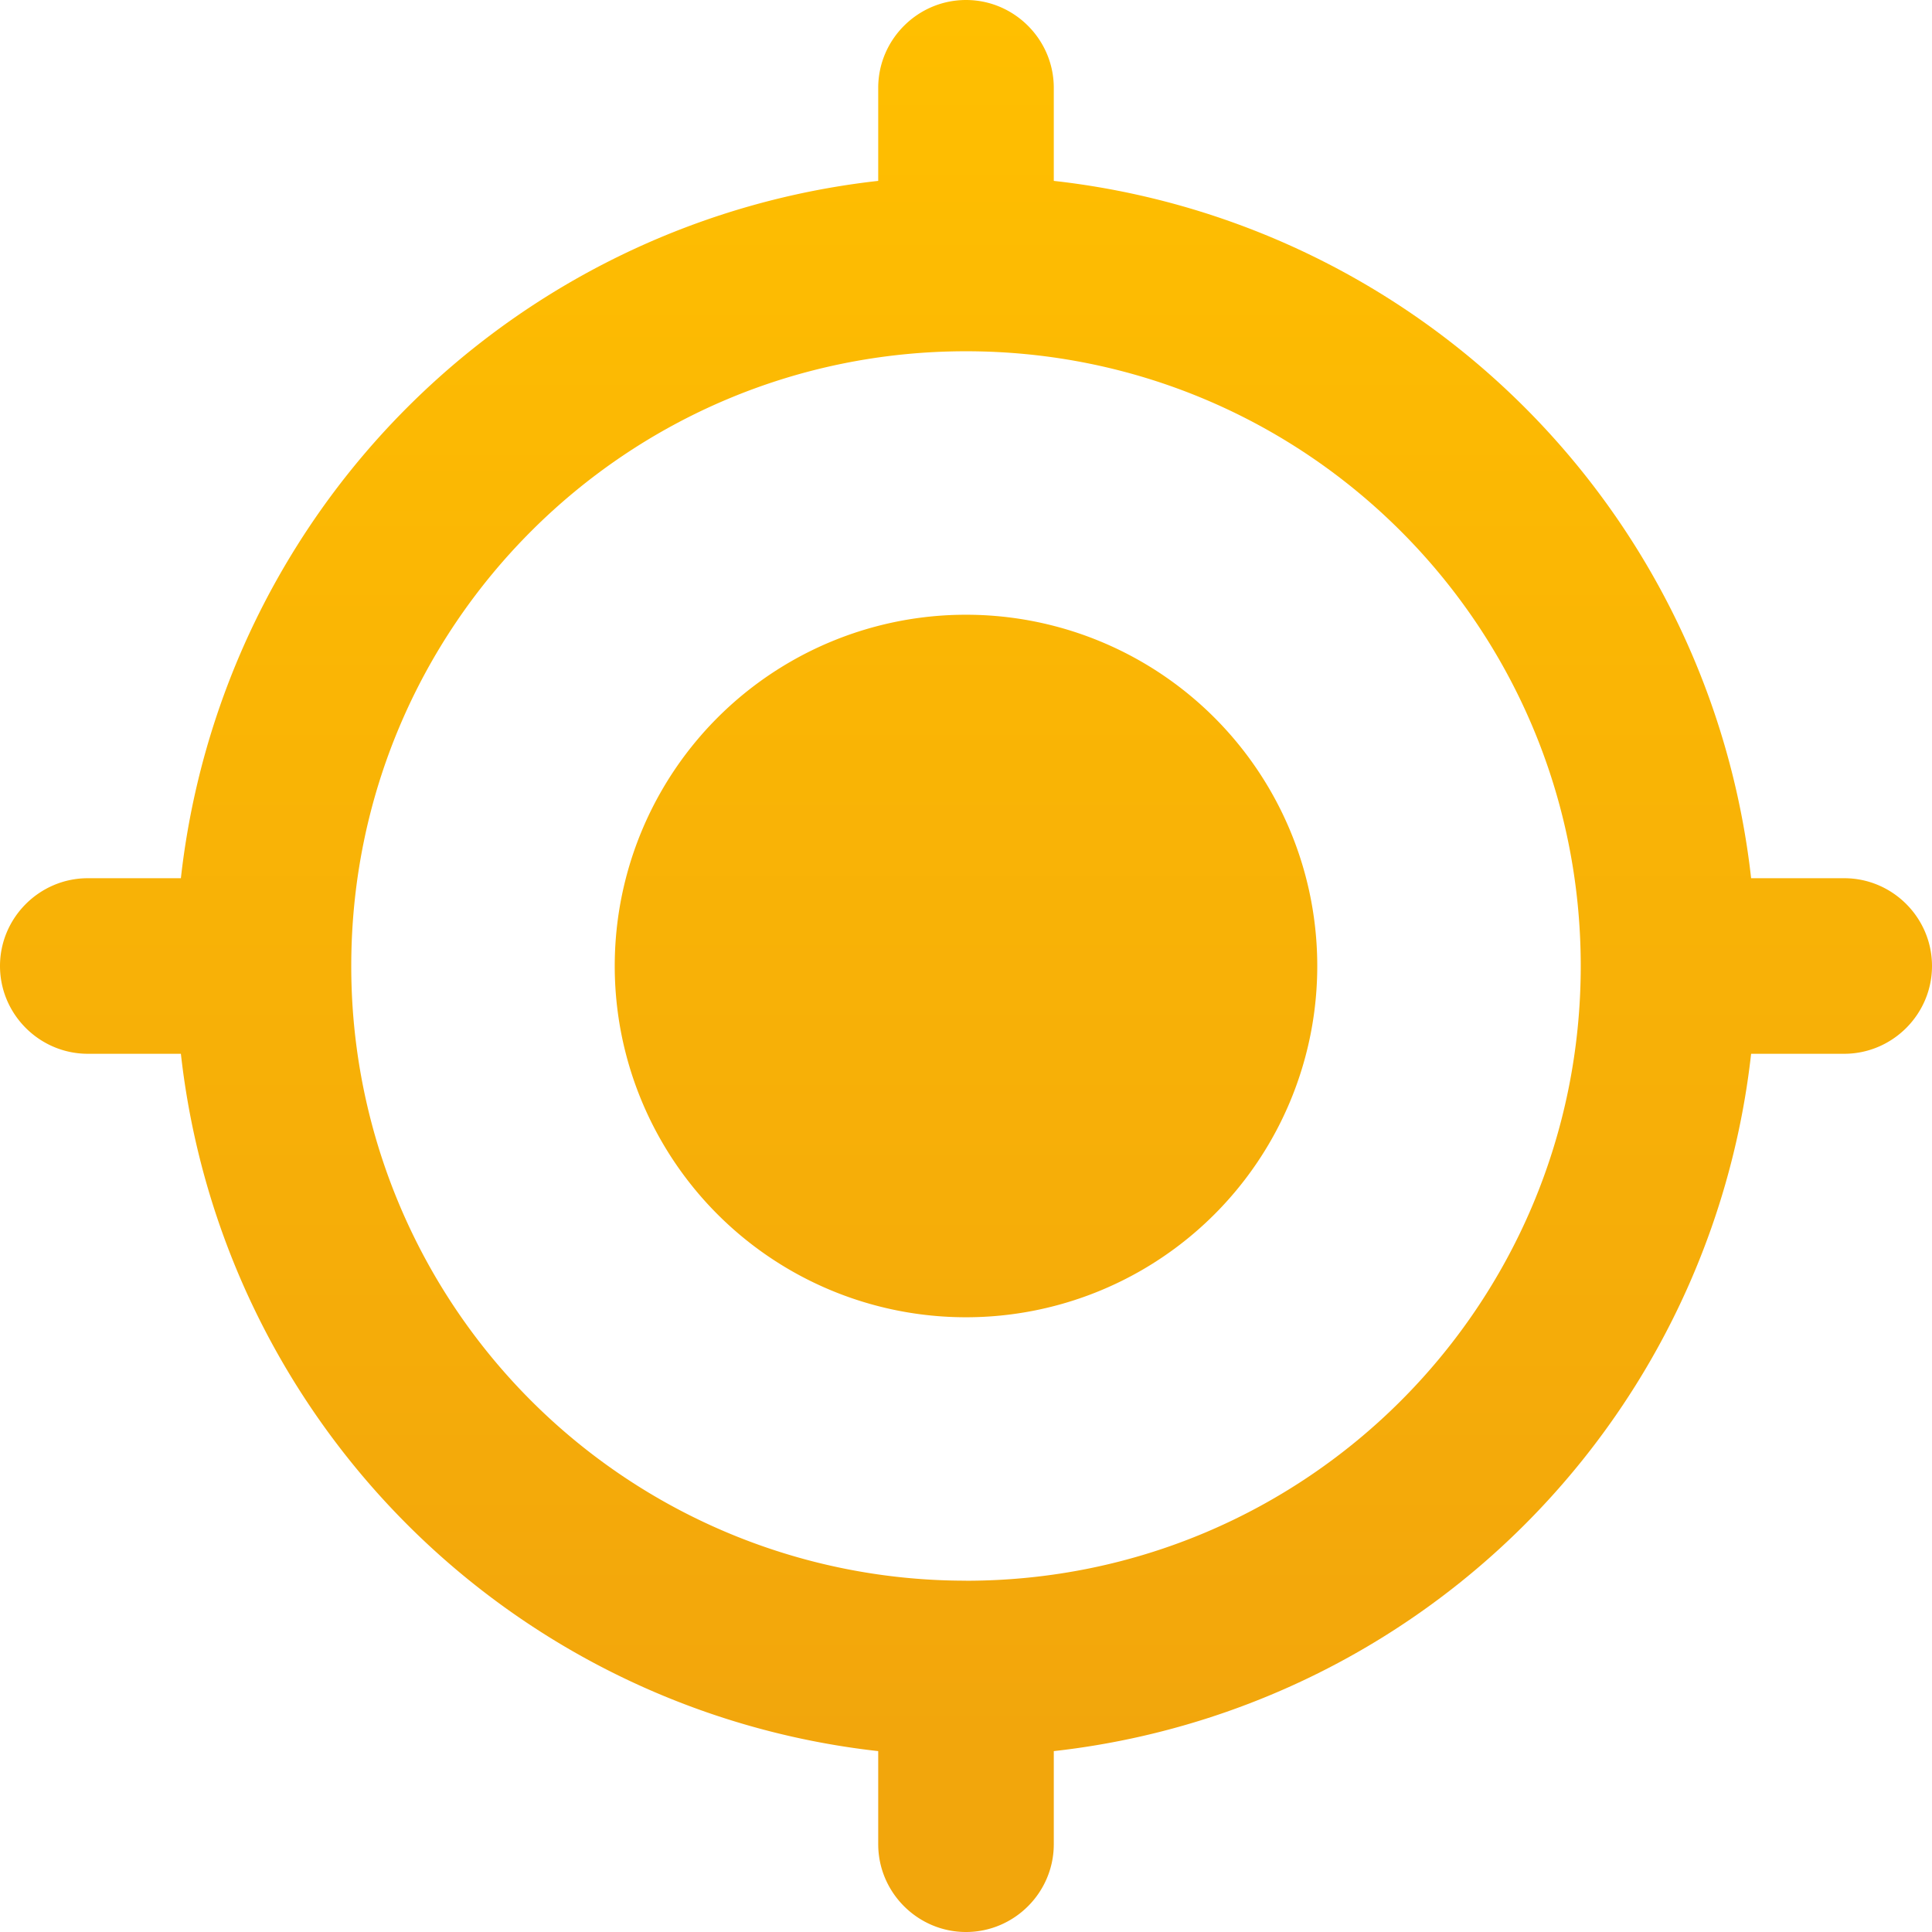
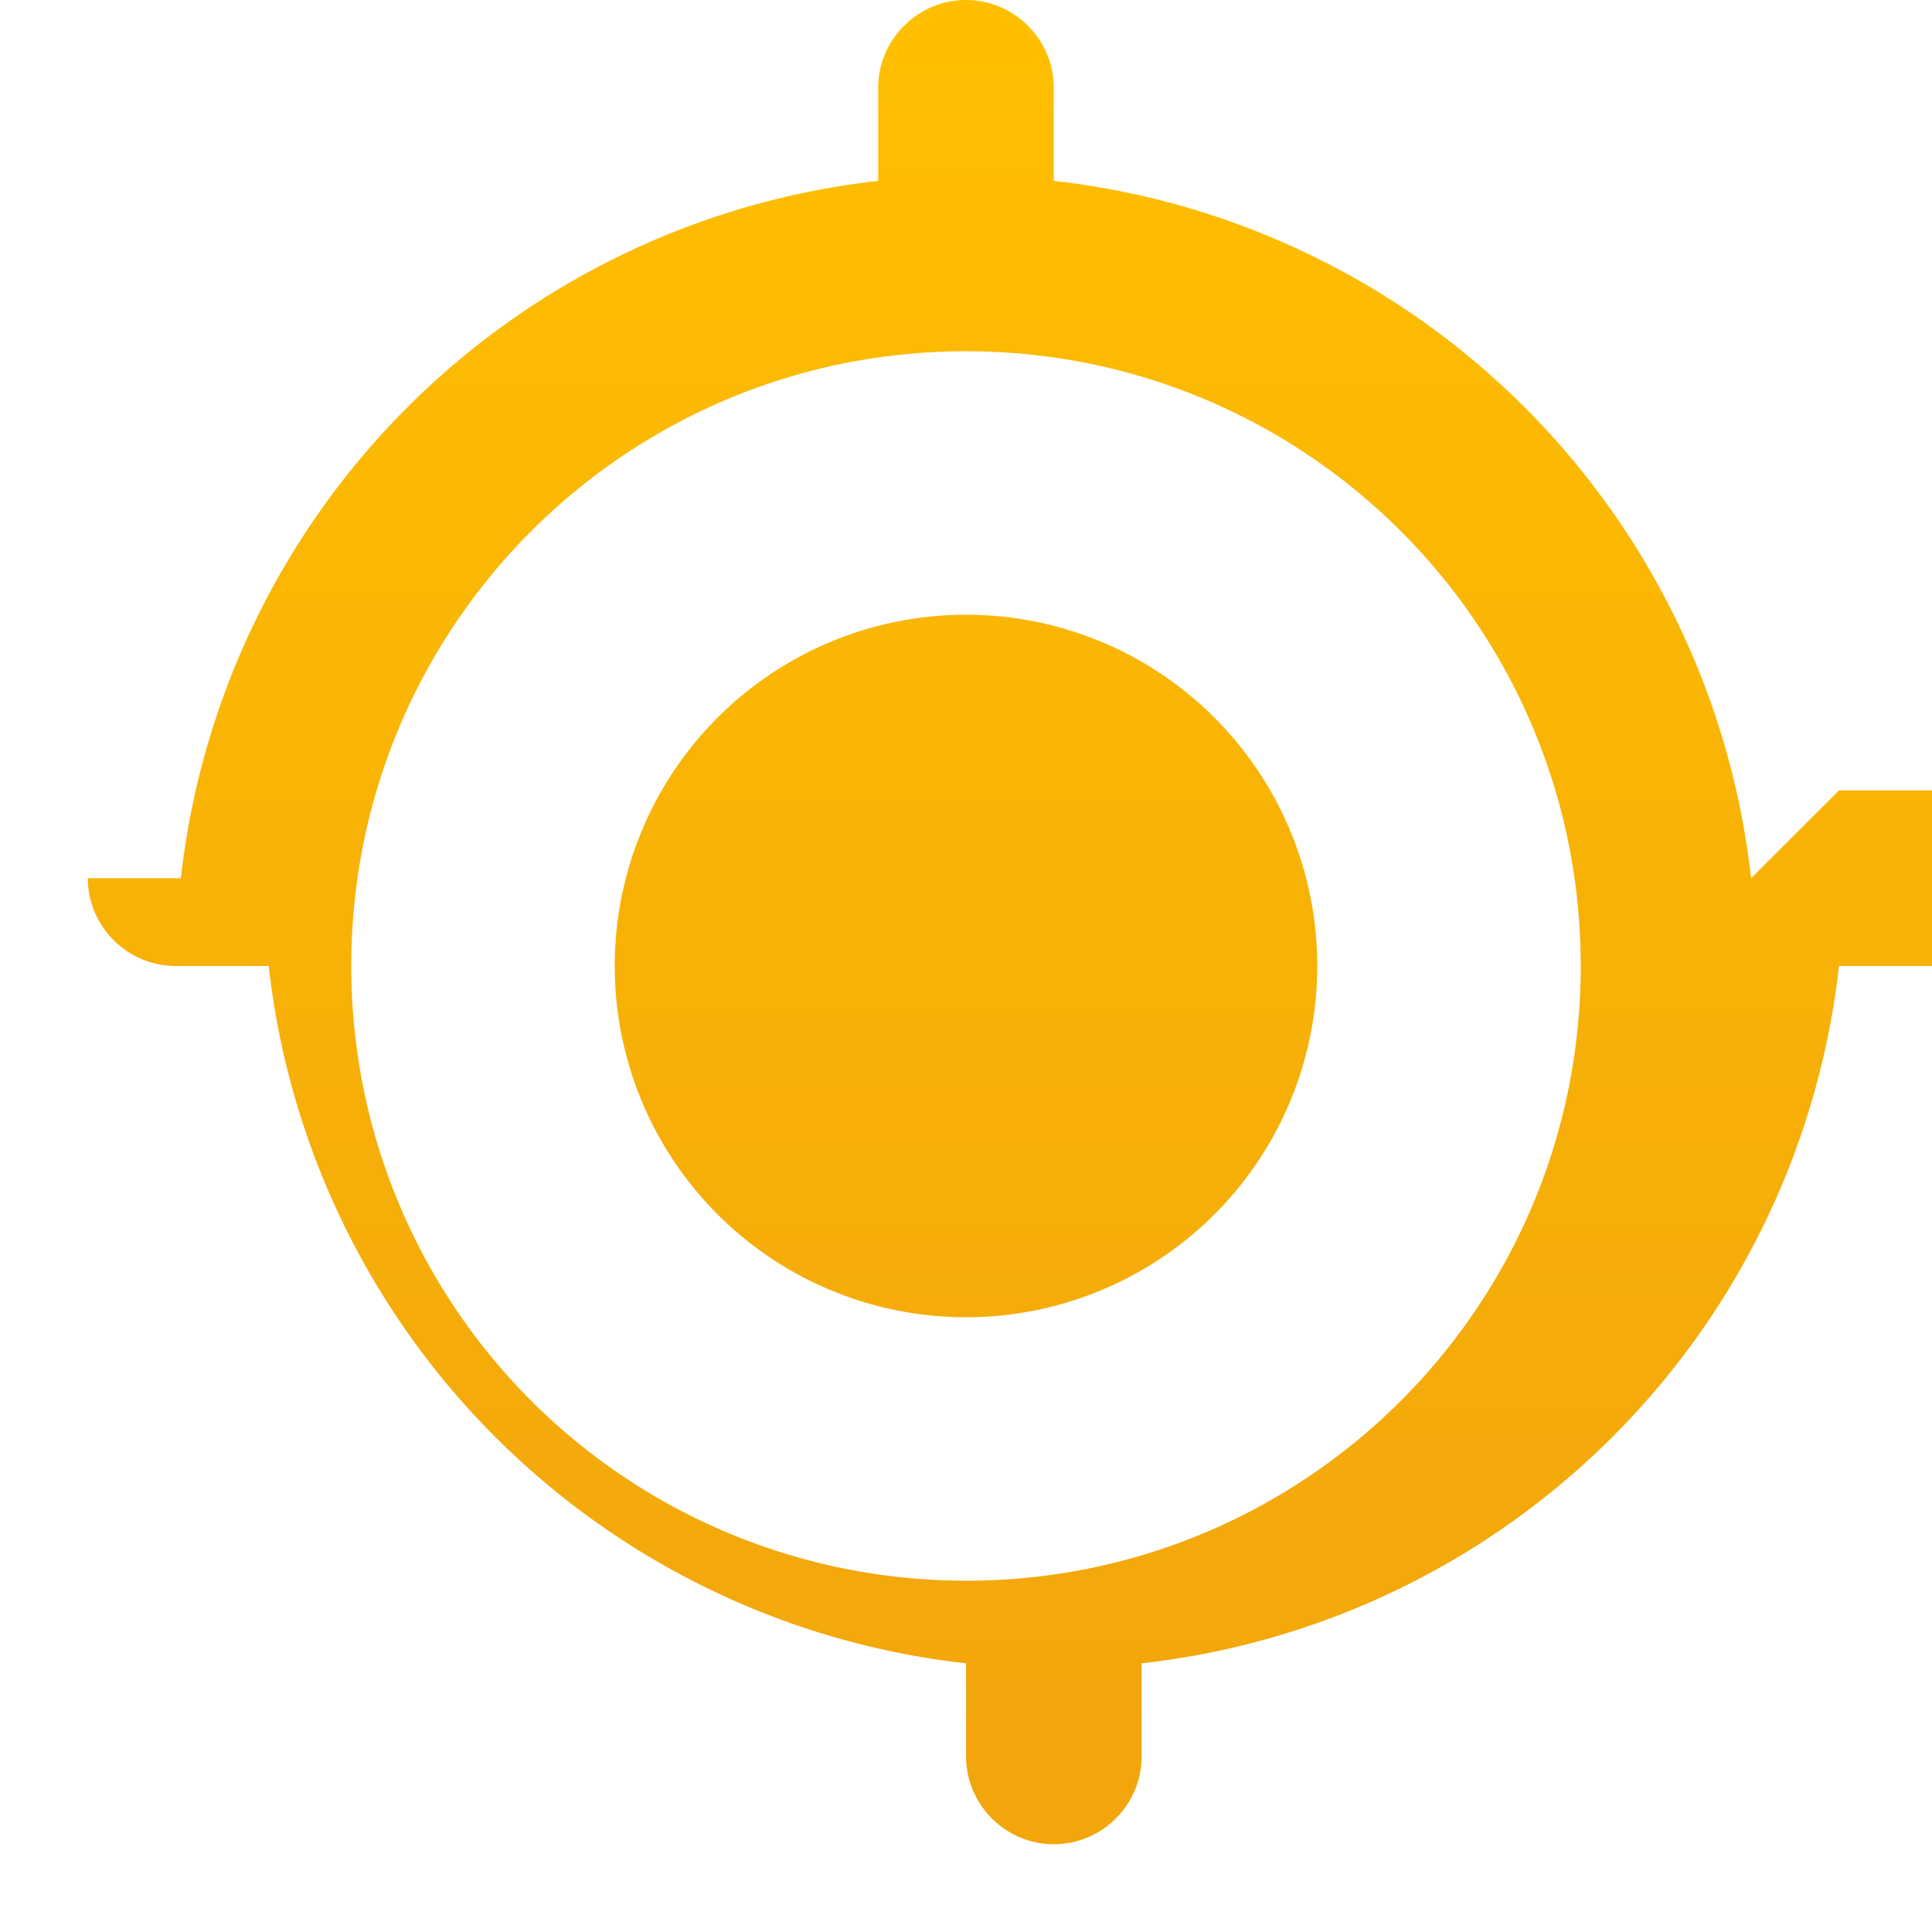
<svg xmlns="http://www.w3.org/2000/svg" width="32" height="32" fill="none">
-   <path d="M16 10.182A5.817 5.817 0 0 0 10.182 16 5.817 5.817 0 0 0 16 21.818 5.817 5.817 0 0 0 21.818 16 5.817 5.817 0 0 0 16 10.182Zm13.004 4.364a13.082 13.082 0 0 0-11.55-11.55V1.455C17.454.655 16.8 0 16 0c-.8 0-1.454.655-1.454 1.455v1.541a13.082 13.082 0 0 0-11.55 11.55H1.455C.655 14.546 0 15.2 0 16c0 .8.655 1.454 1.455 1.454h1.541a13.082 13.082 0 0 0 11.55 11.55v1.541c0 .8.654 1.455 1.454 1.455.8 0 1.454-.654 1.454-1.454v-1.542a13.082 13.082 0 0 0 11.55-11.55h1.541c.8 0 1.455-.654 1.455-1.454 0-.8-.654-1.454-1.454-1.454h-1.542ZM16 26.181A10.174 10.174 0 0 1 5.818 16c0-5.63 4.553-10.182 10.182-10.182 5.63 0 10.182 4.553 10.182 10.182 0 5.63-4.553 10.182-10.182 10.182Z" fill="url(#a)" />
+   <path d="M16 10.182A5.817 5.817 0 0 0 10.182 16 5.817 5.817 0 0 0 16 21.818 5.817 5.817 0 0 0 21.818 16 5.817 5.817 0 0 0 16 10.182Zm13.004 4.364a13.082 13.082 0 0 0-11.55-11.55V1.455C17.454.655 16.8 0 16 0c-.8 0-1.454.655-1.454 1.455v1.541a13.082 13.082 0 0 0-11.55 11.55H1.455c0 .8.655 1.454 1.455 1.454h1.541a13.082 13.082 0 0 0 11.55 11.55v1.541c0 .8.654 1.455 1.454 1.455.8 0 1.454-.654 1.454-1.454v-1.542a13.082 13.082 0 0 0 11.55-11.55h1.541c.8 0 1.455-.654 1.455-1.454 0-.8-.654-1.454-1.454-1.454h-1.542ZM16 26.181A10.174 10.174 0 0 1 5.818 16c0-5.63 4.553-10.182 10.182-10.182 5.63 0 10.182 4.553 10.182 10.182 0 5.63-4.553 10.182-10.182 10.182Z" fill="url(#a)" />
  <defs>
    <linearGradient id="a" x1="16" y1="0" x2="16" y2="32" gradientUnits="userSpaceOnUse">
      <stop stop-color="#FFBF00" />
      <stop offset=".906" stop-color="#F2A60C" />
    </linearGradient>
  </defs>
</svg>